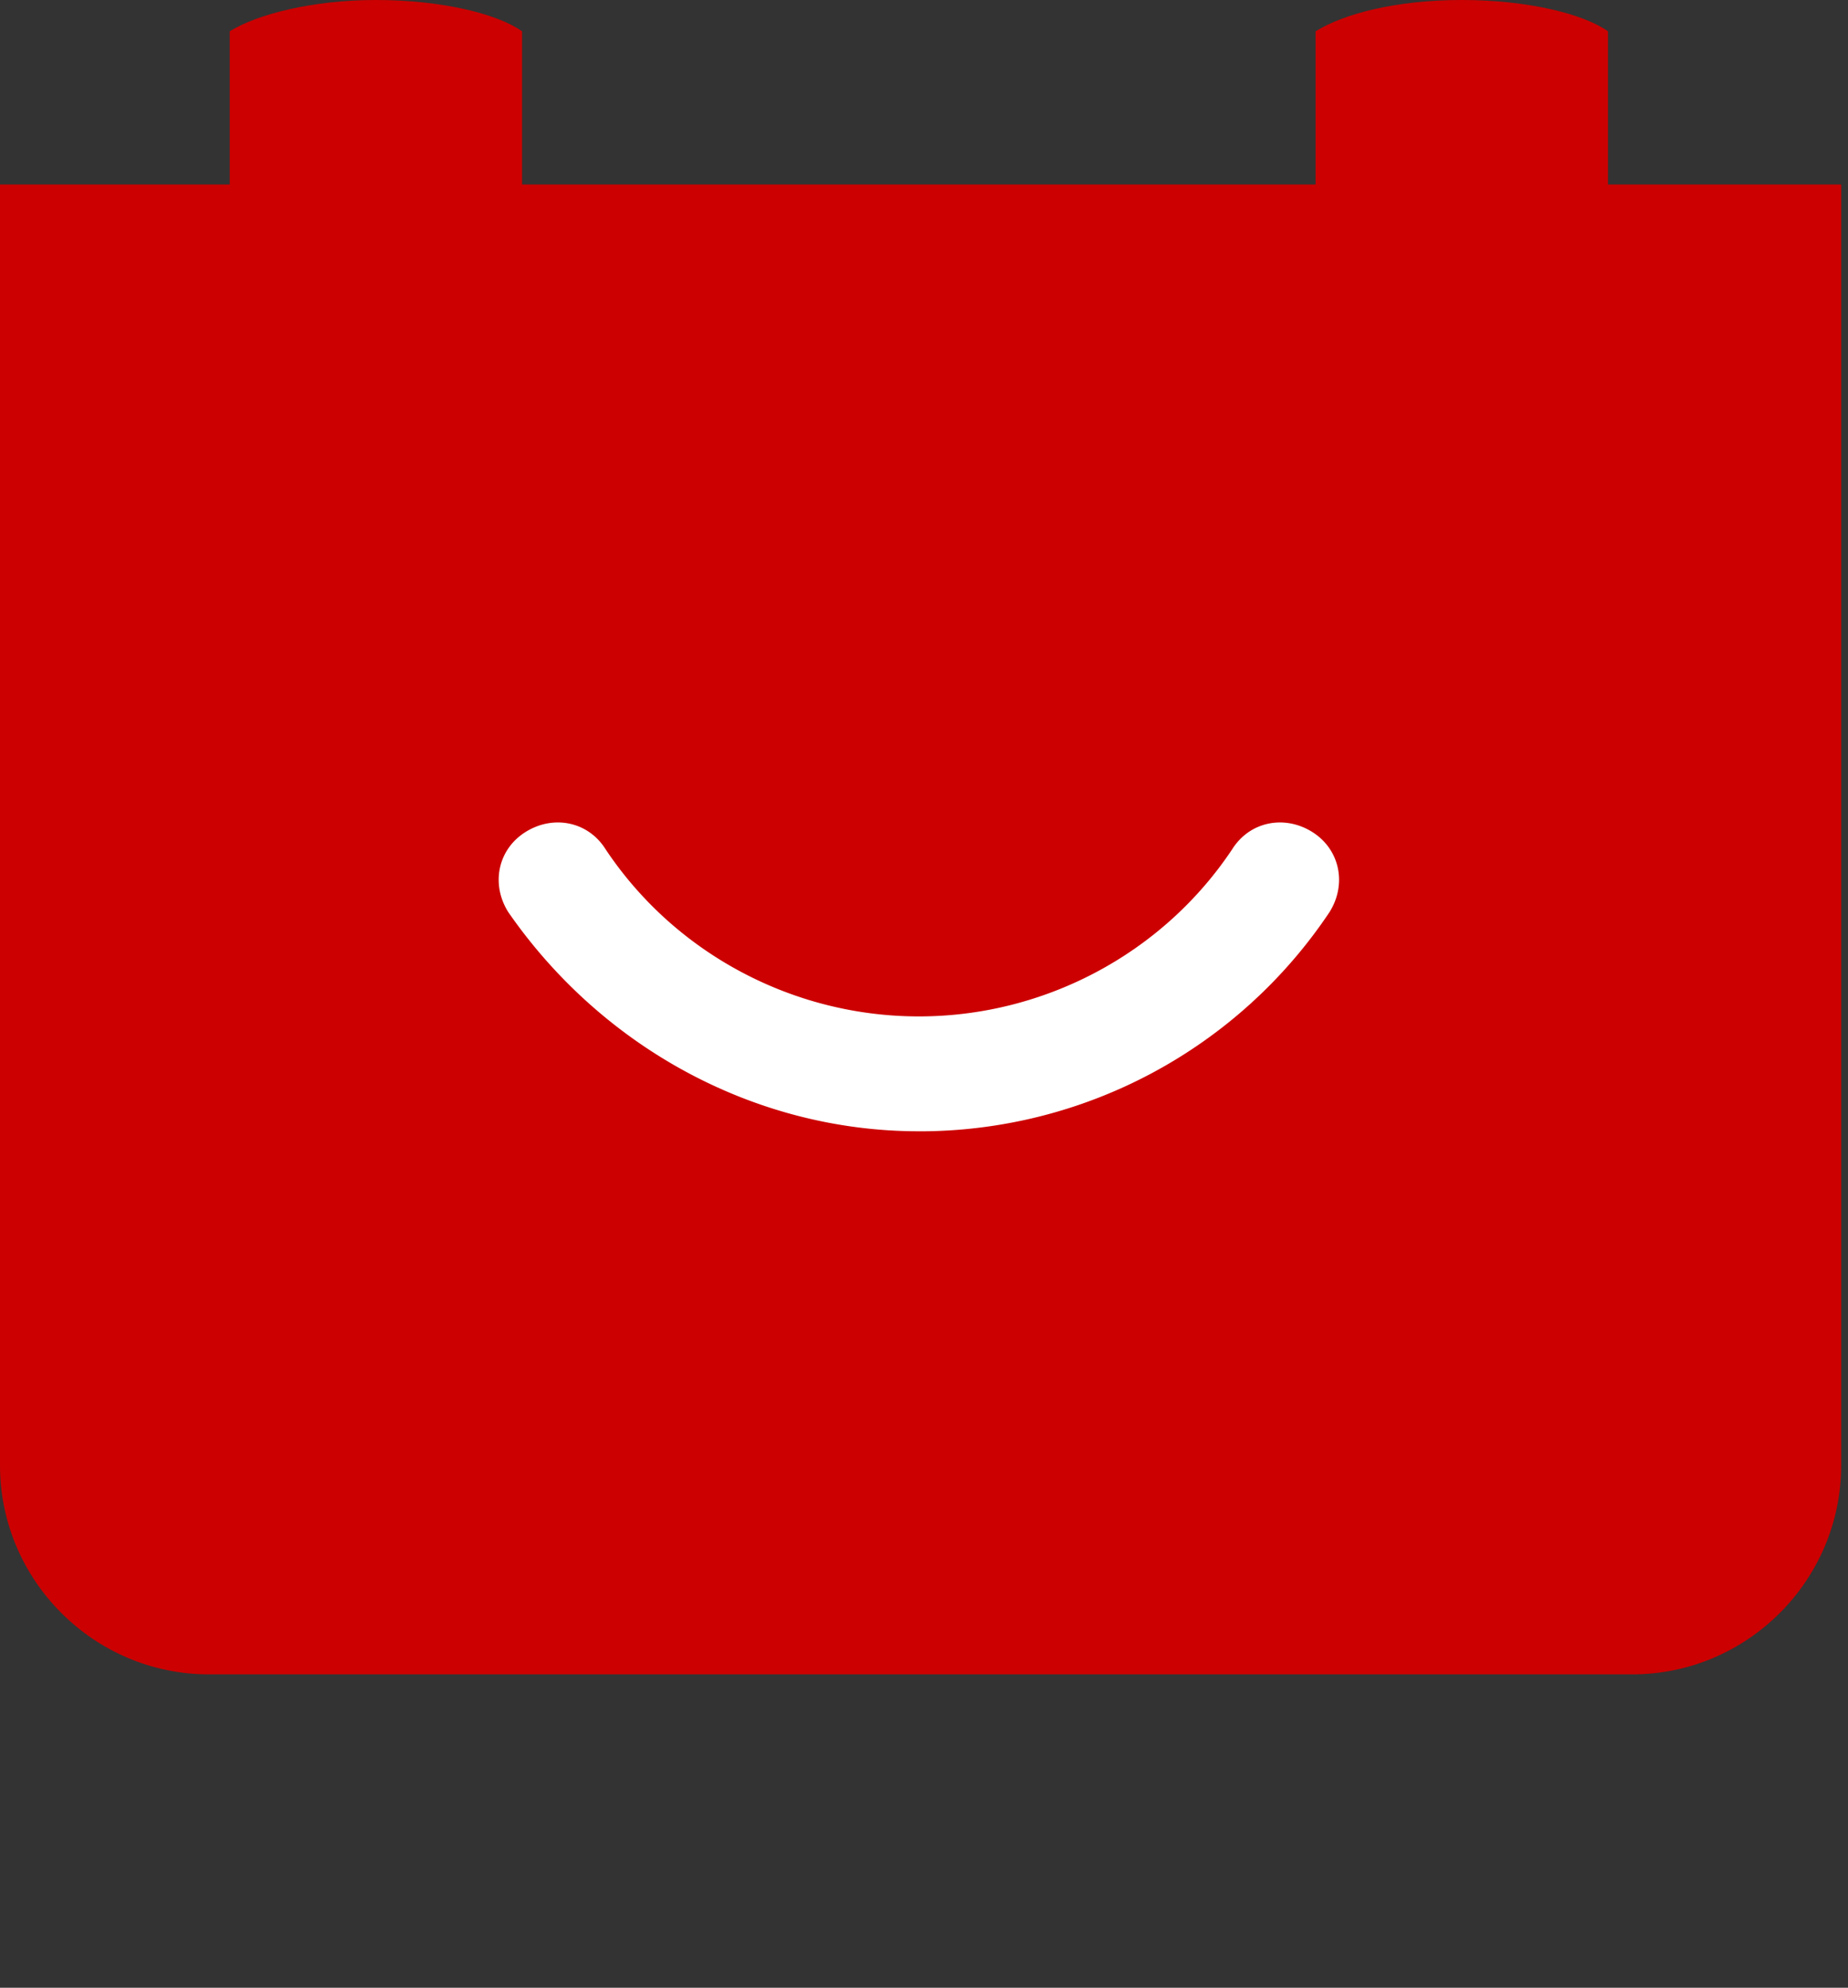
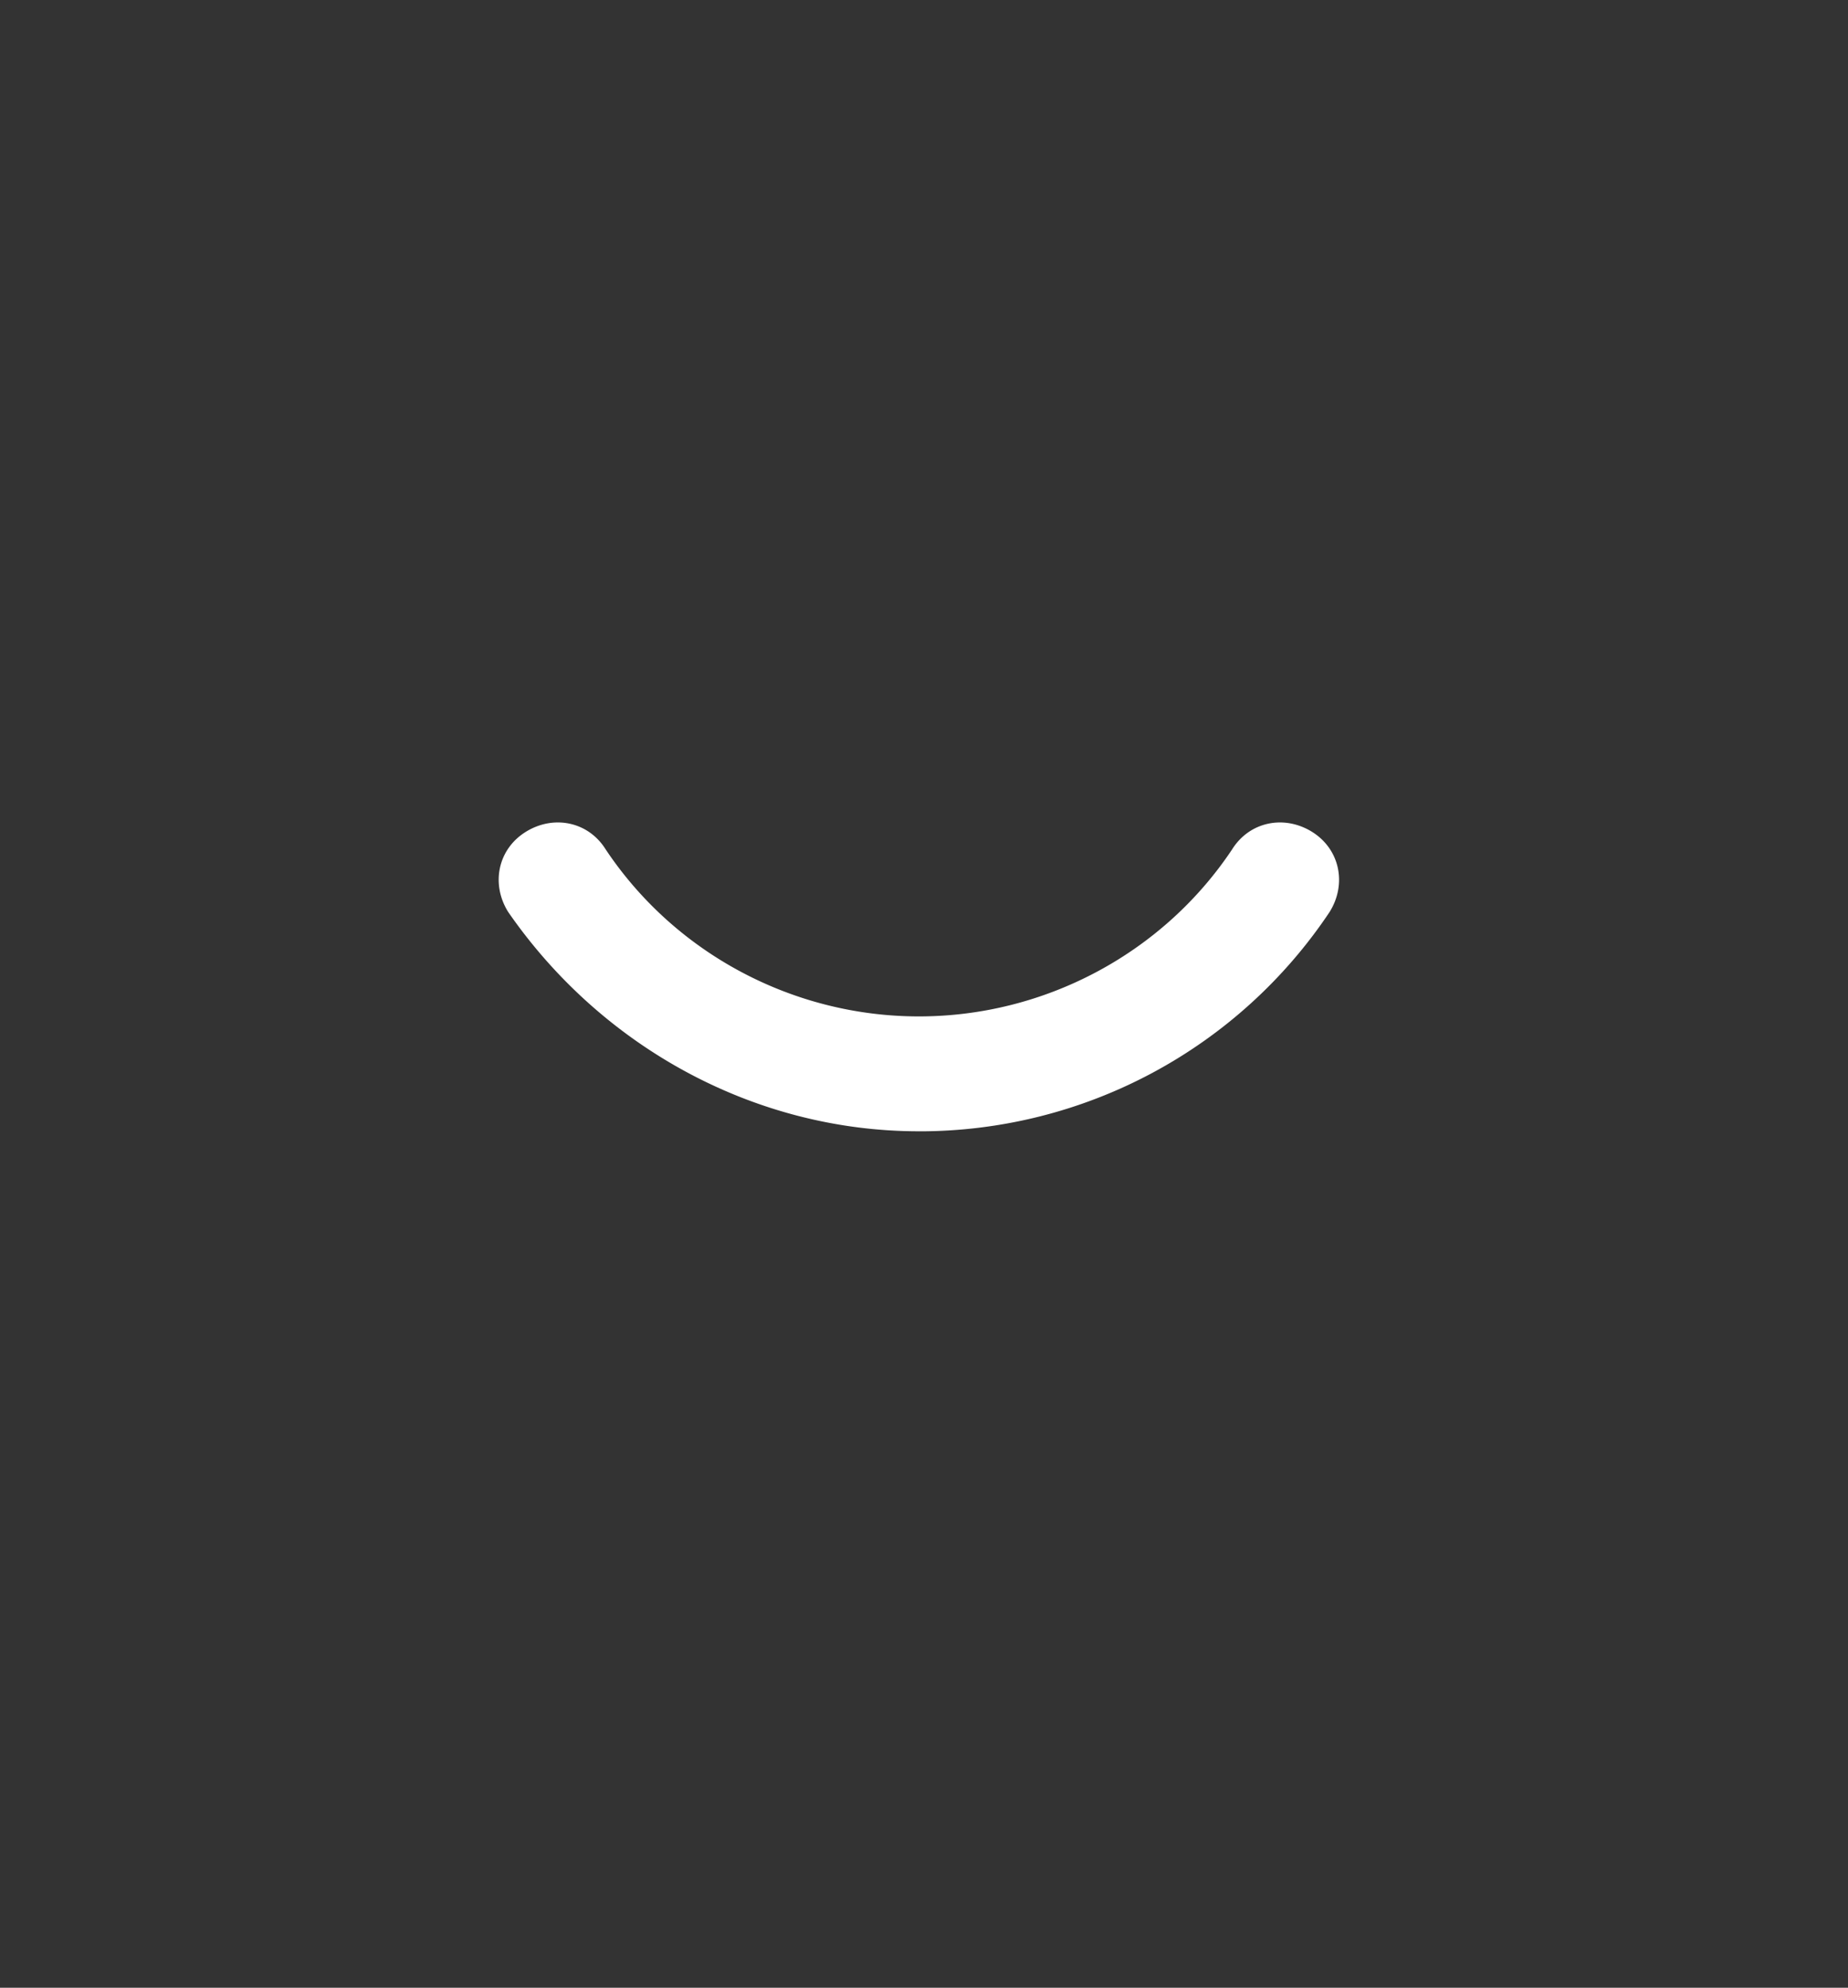
<svg xmlns="http://www.w3.org/2000/svg" width="53" height="57" fill="none">
  <rect width="100%" height="100%" fill="#333333" stroke="none" />
-   <path d="M46.116 5.29V.898C45.417.4 43.82 0 41.923 0c-1.896 0-3.393.4-4.192.898V5.29H14.973V.898C14.274.4 12.677 0 10.78 0 8.984 0 7.387.4 6.588.898V5.29H0v36.733c0 3.294 2.695 5.99 5.99 5.99h40.825c3.294 0 5.989-2.696 5.989-5.99V5.29h-6.688z" fill="#C00" />
  <path d="M26.353 32.44c-4.691 0-9.083-2.395-11.778-6.288-.5-.798-.3-1.796.499-2.295.799-.5 1.797-.3 2.296.499 1.996 2.994 5.39 4.79 8.983 4.79 3.594 0 6.988-1.796 8.984-4.79.5-.799 1.497-.998 2.296-.5.798.5.998 1.498.499 2.296a14.137 14.137 0 01-11.779 6.289z" fill="#fff" />
</svg>